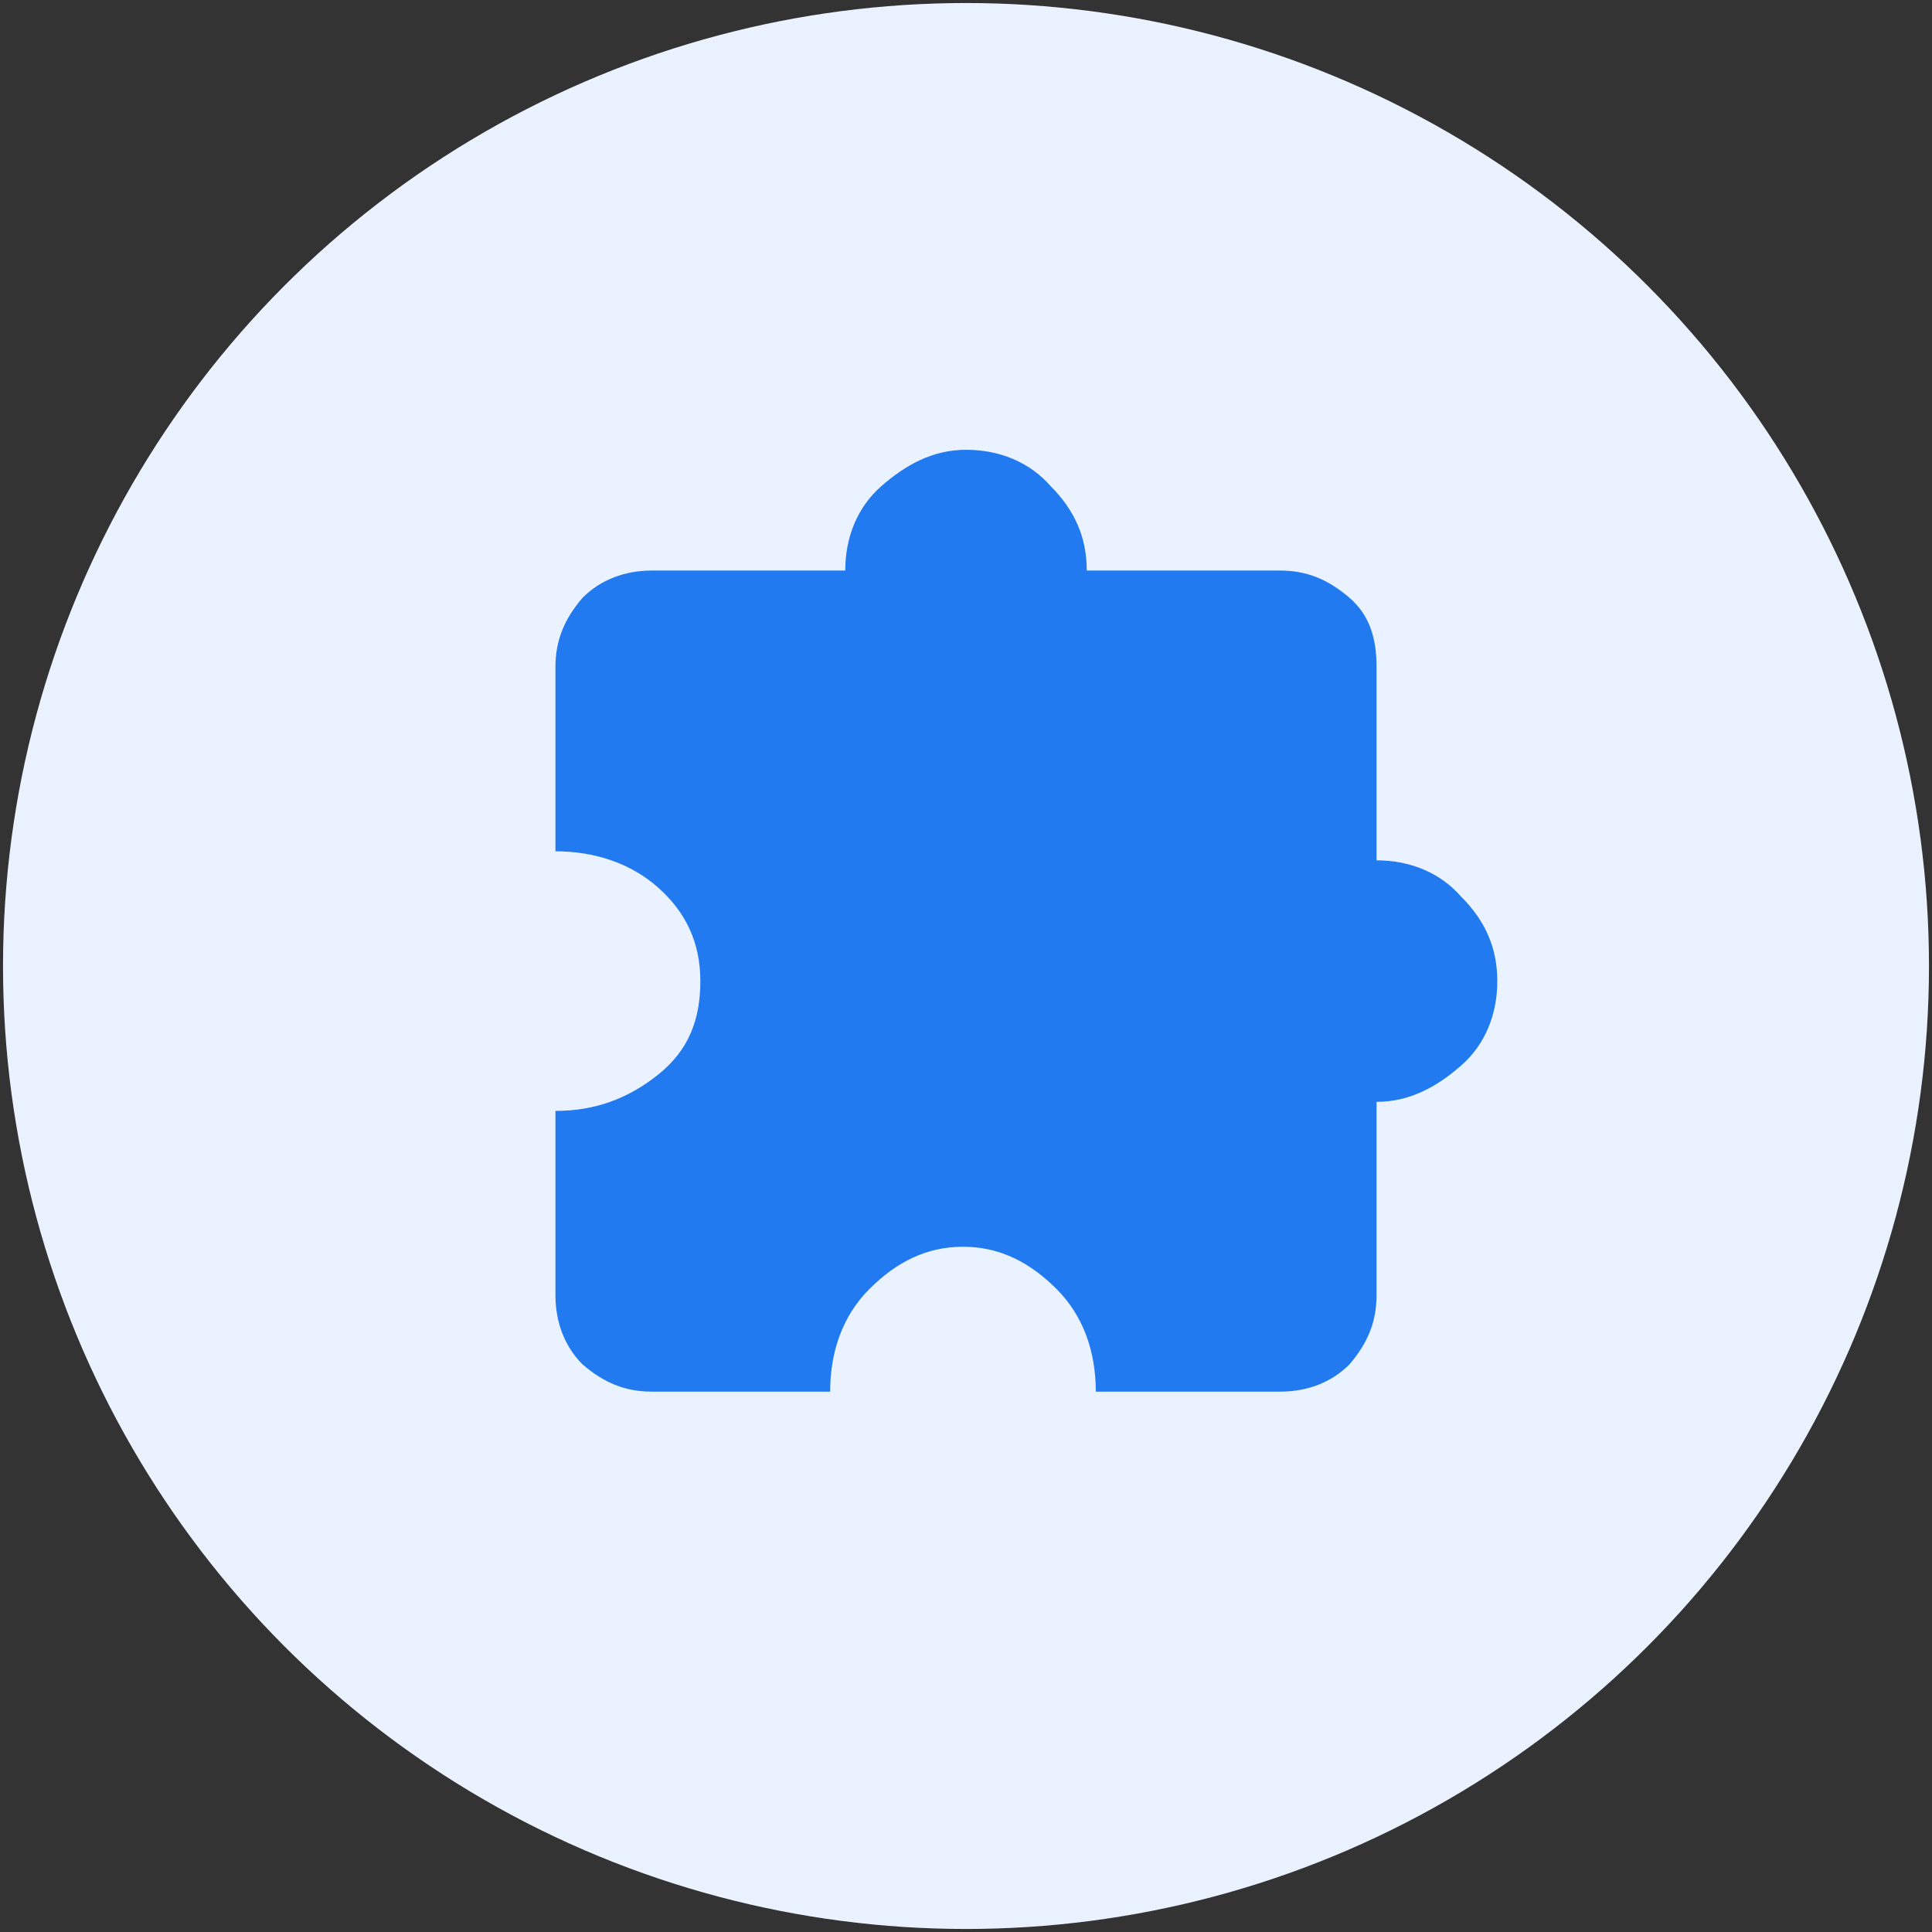
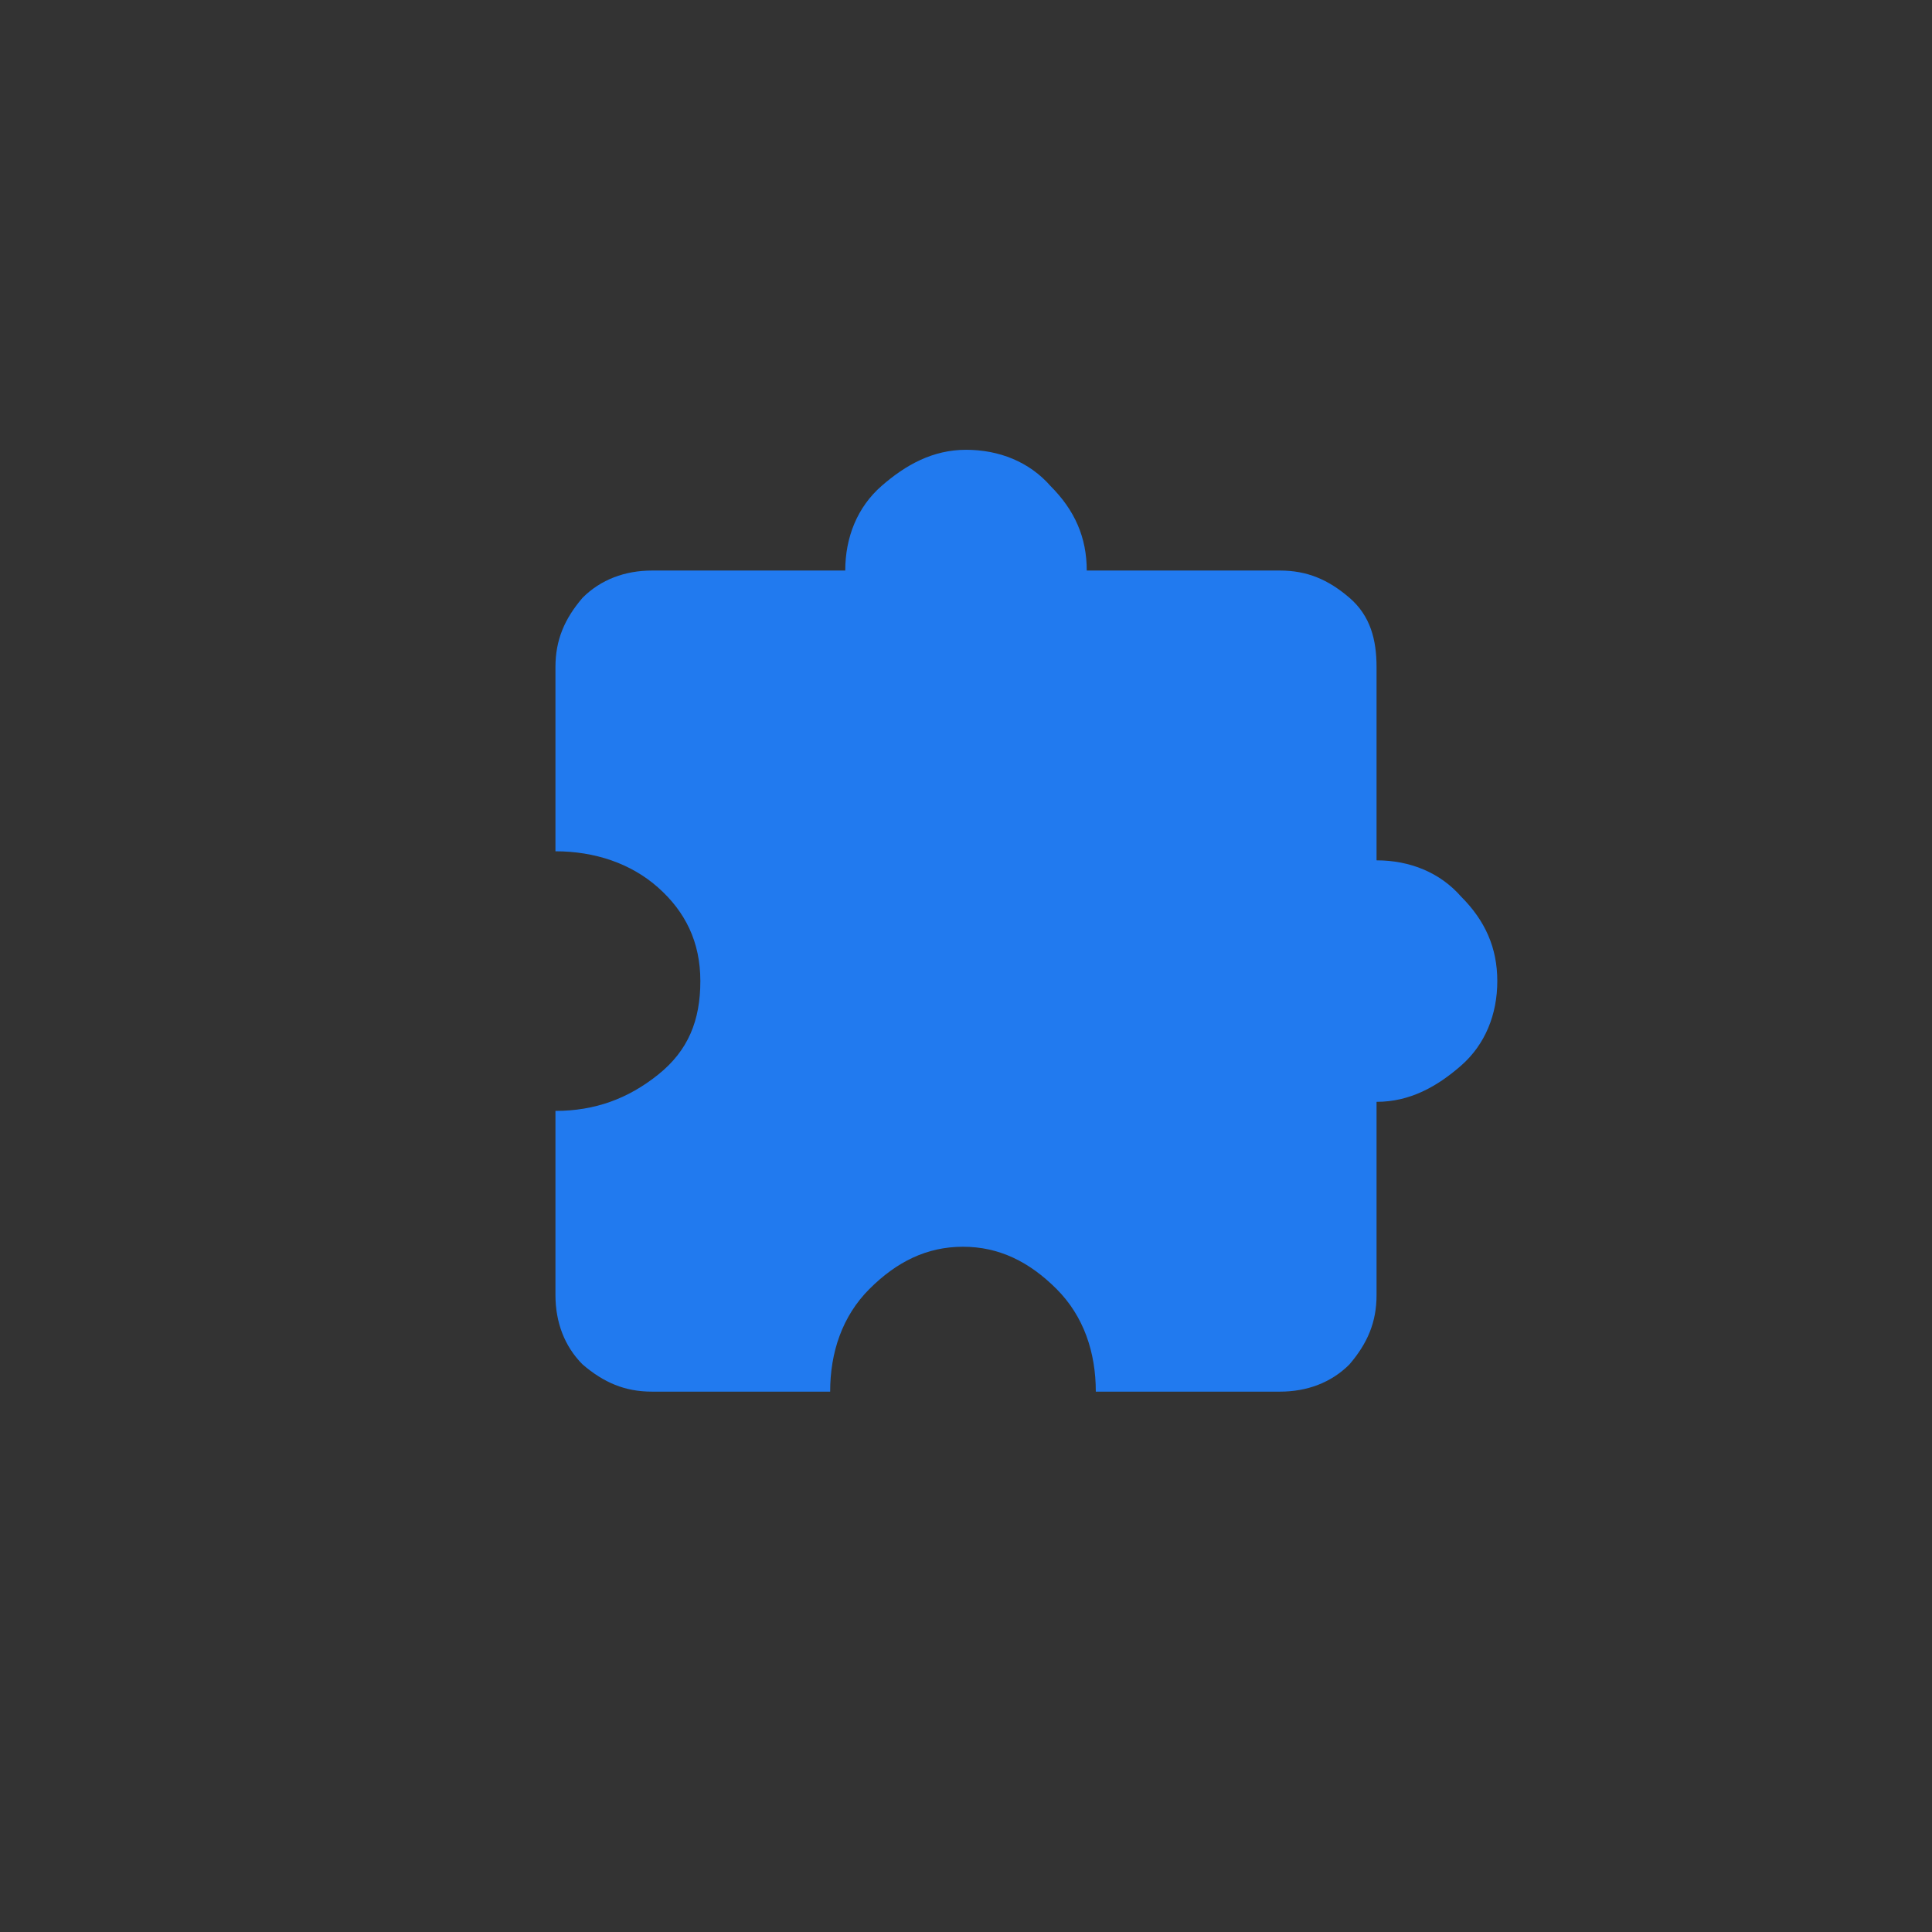
<svg xmlns="http://www.w3.org/2000/svg" baseProfile="tiny" version="1.2" viewBox="0 0 64 64">
  <rect x="0" y="0" width="64" height="64" fill="#333333" stroke="none" />
-   <circle cx="32" cy="32" r="31.9" fill="#e9f2fe" />
  <path d="M27.7 46.1h-6.1c-.9 0-1.6-.3-2.3-.9-.6-.6-.9-1.4-.9-2.3v-6.1c1.3 0 2.4-.4 3.4-1.2s1.4-1.8 1.4-3.1-.5-2.3-1.4-3.1-2.1-1.2-3.4-1.2v-6.1c0-.9.3-1.6.9-2.3.6-.6 1.4-.9 2.3-.9H28c0-1.1.4-2.1 1.2-2.8s1.7-1.2 2.8-1.2 2.1.4 2.8 1.2c.8.8 1.2 1.7 1.2 2.8h6.4c.9 0 1.6.3 2.3.9s.9 1.4.9 2.3v6.4c1.1 0 2.1.4 2.8 1.2.8.8 1.2 1.7 1.2 2.8s-.4 2.1-1.2 2.8-1.7 1.2-2.8 1.2v6.4c0 .9-.3 1.6-.9 2.3-.6.6-1.4.9-2.3.9h-6.1c0-1.3-.4-2.5-1.3-3.4s-1.9-1.4-3.1-1.4-2.2.5-3.1 1.4-1.3 2.1-1.3 3.4z" fill="#217aef" />
</svg>